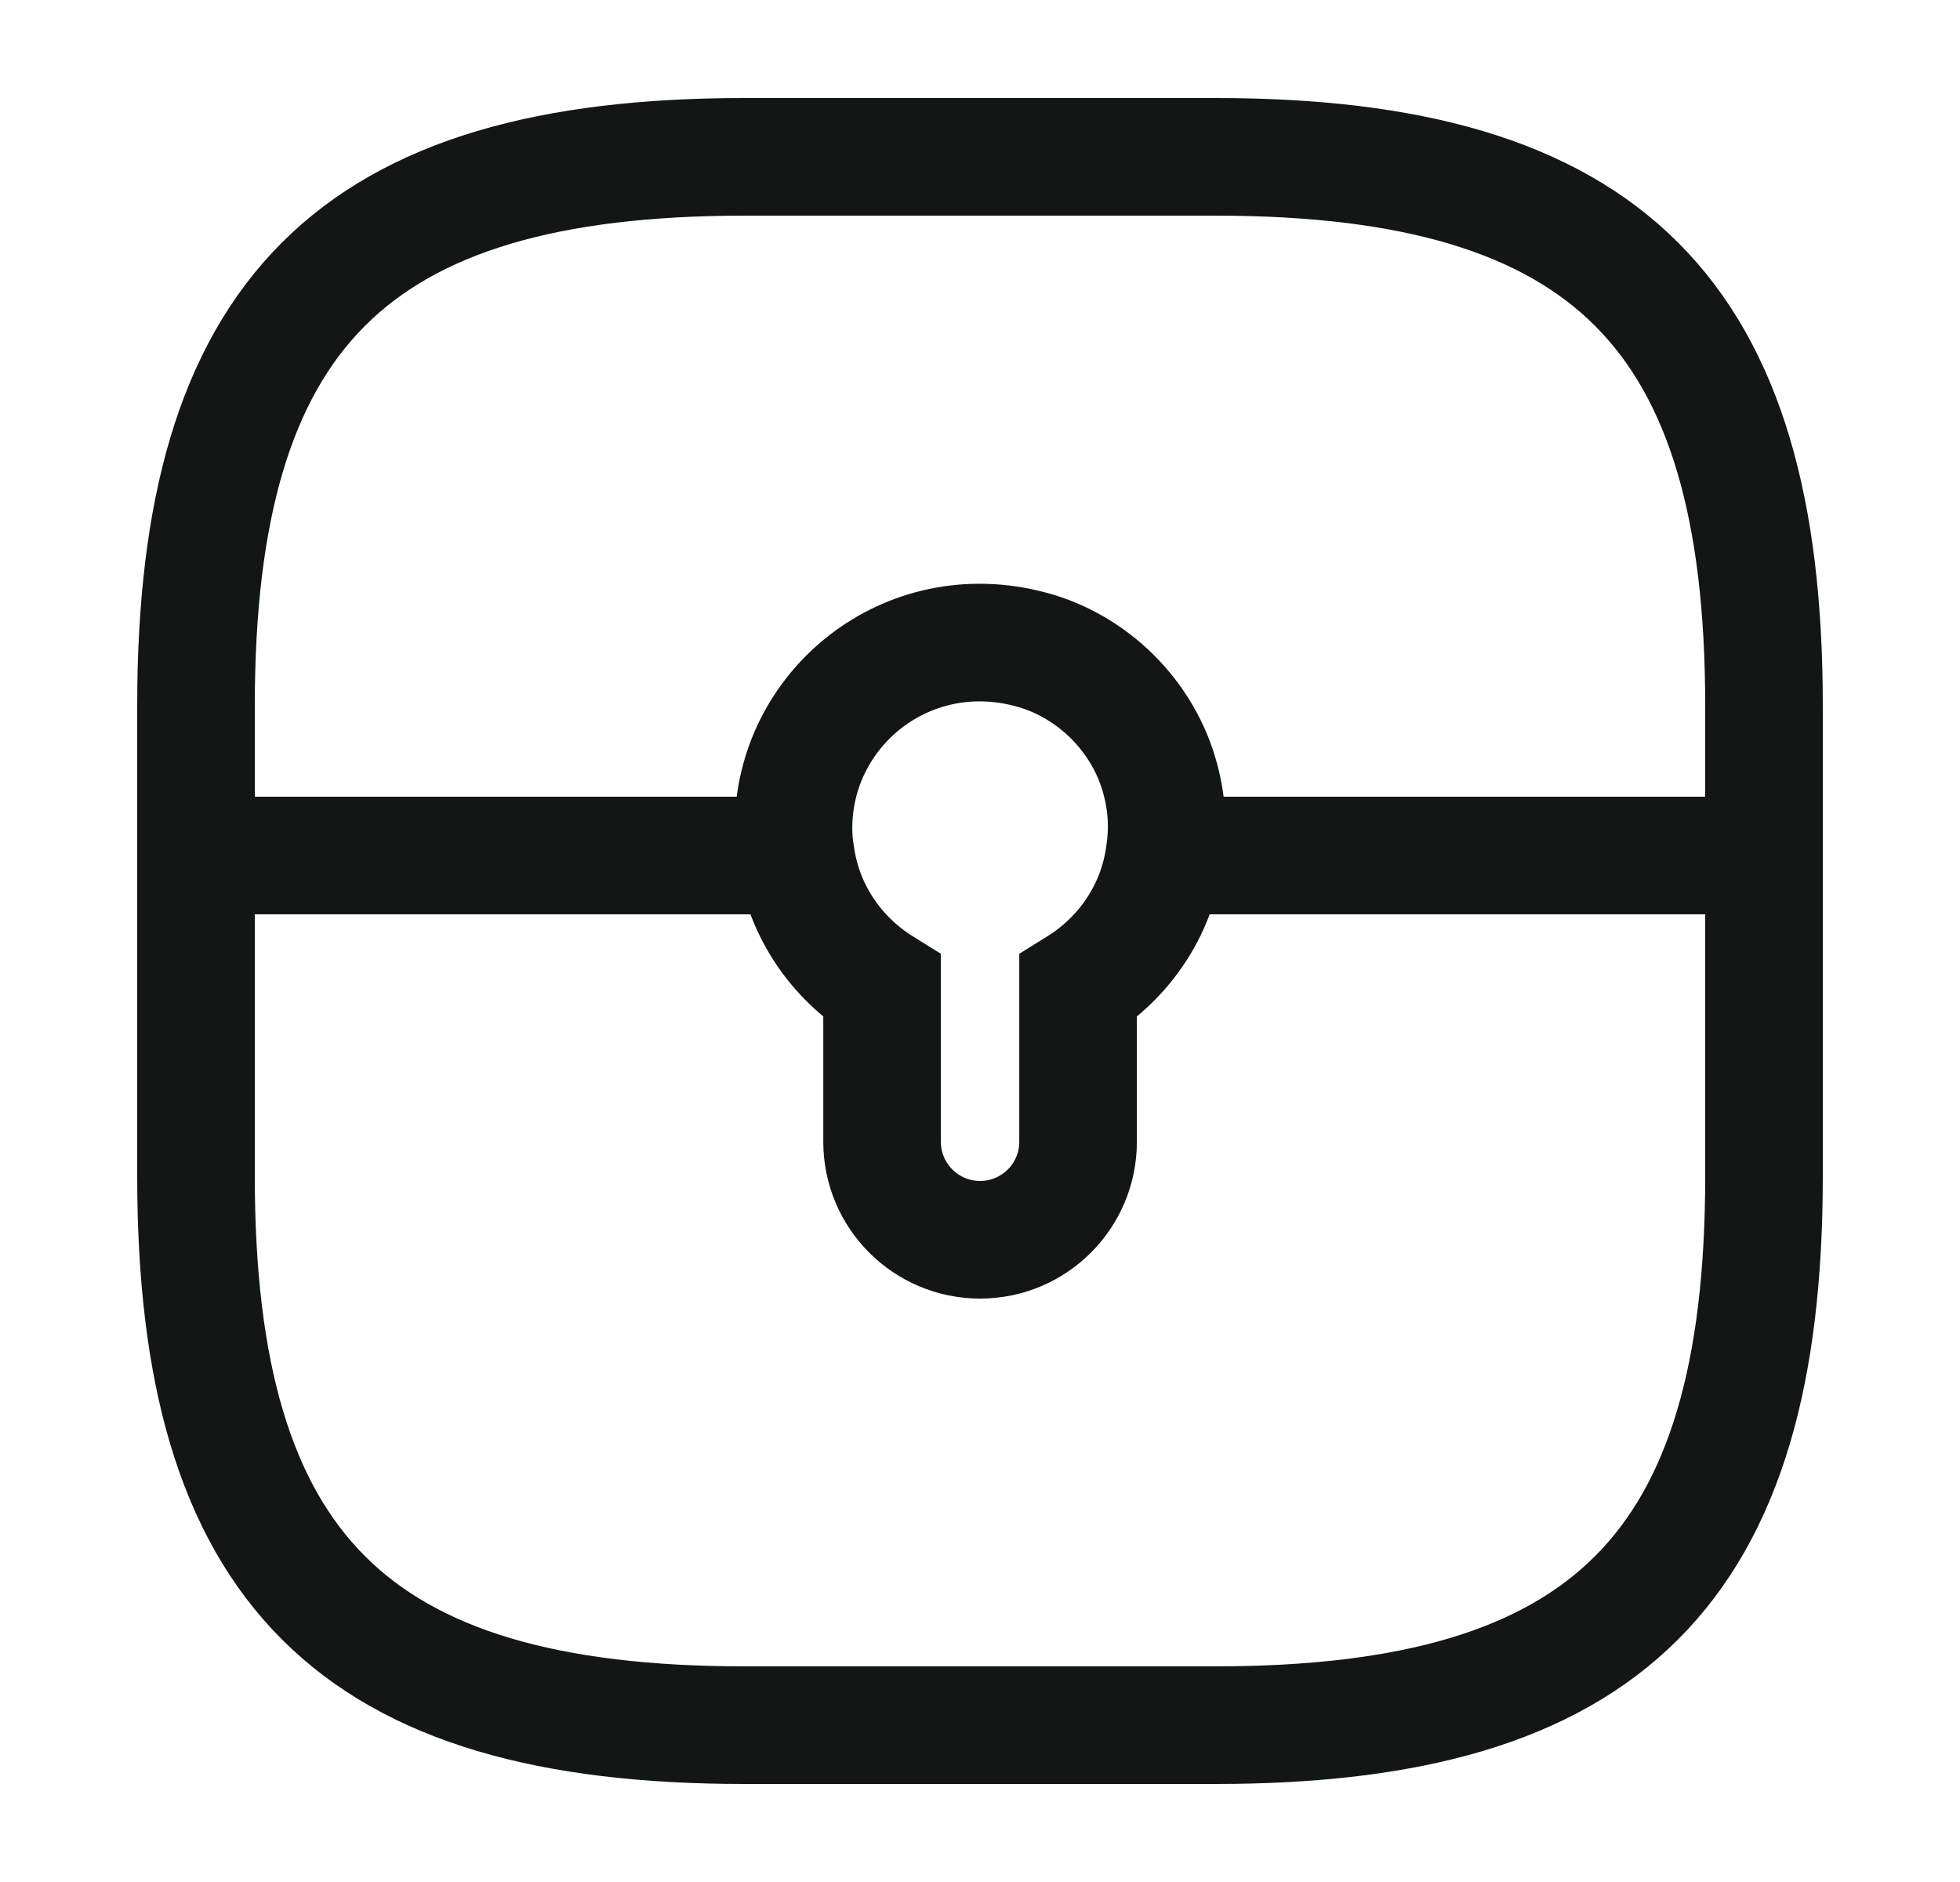
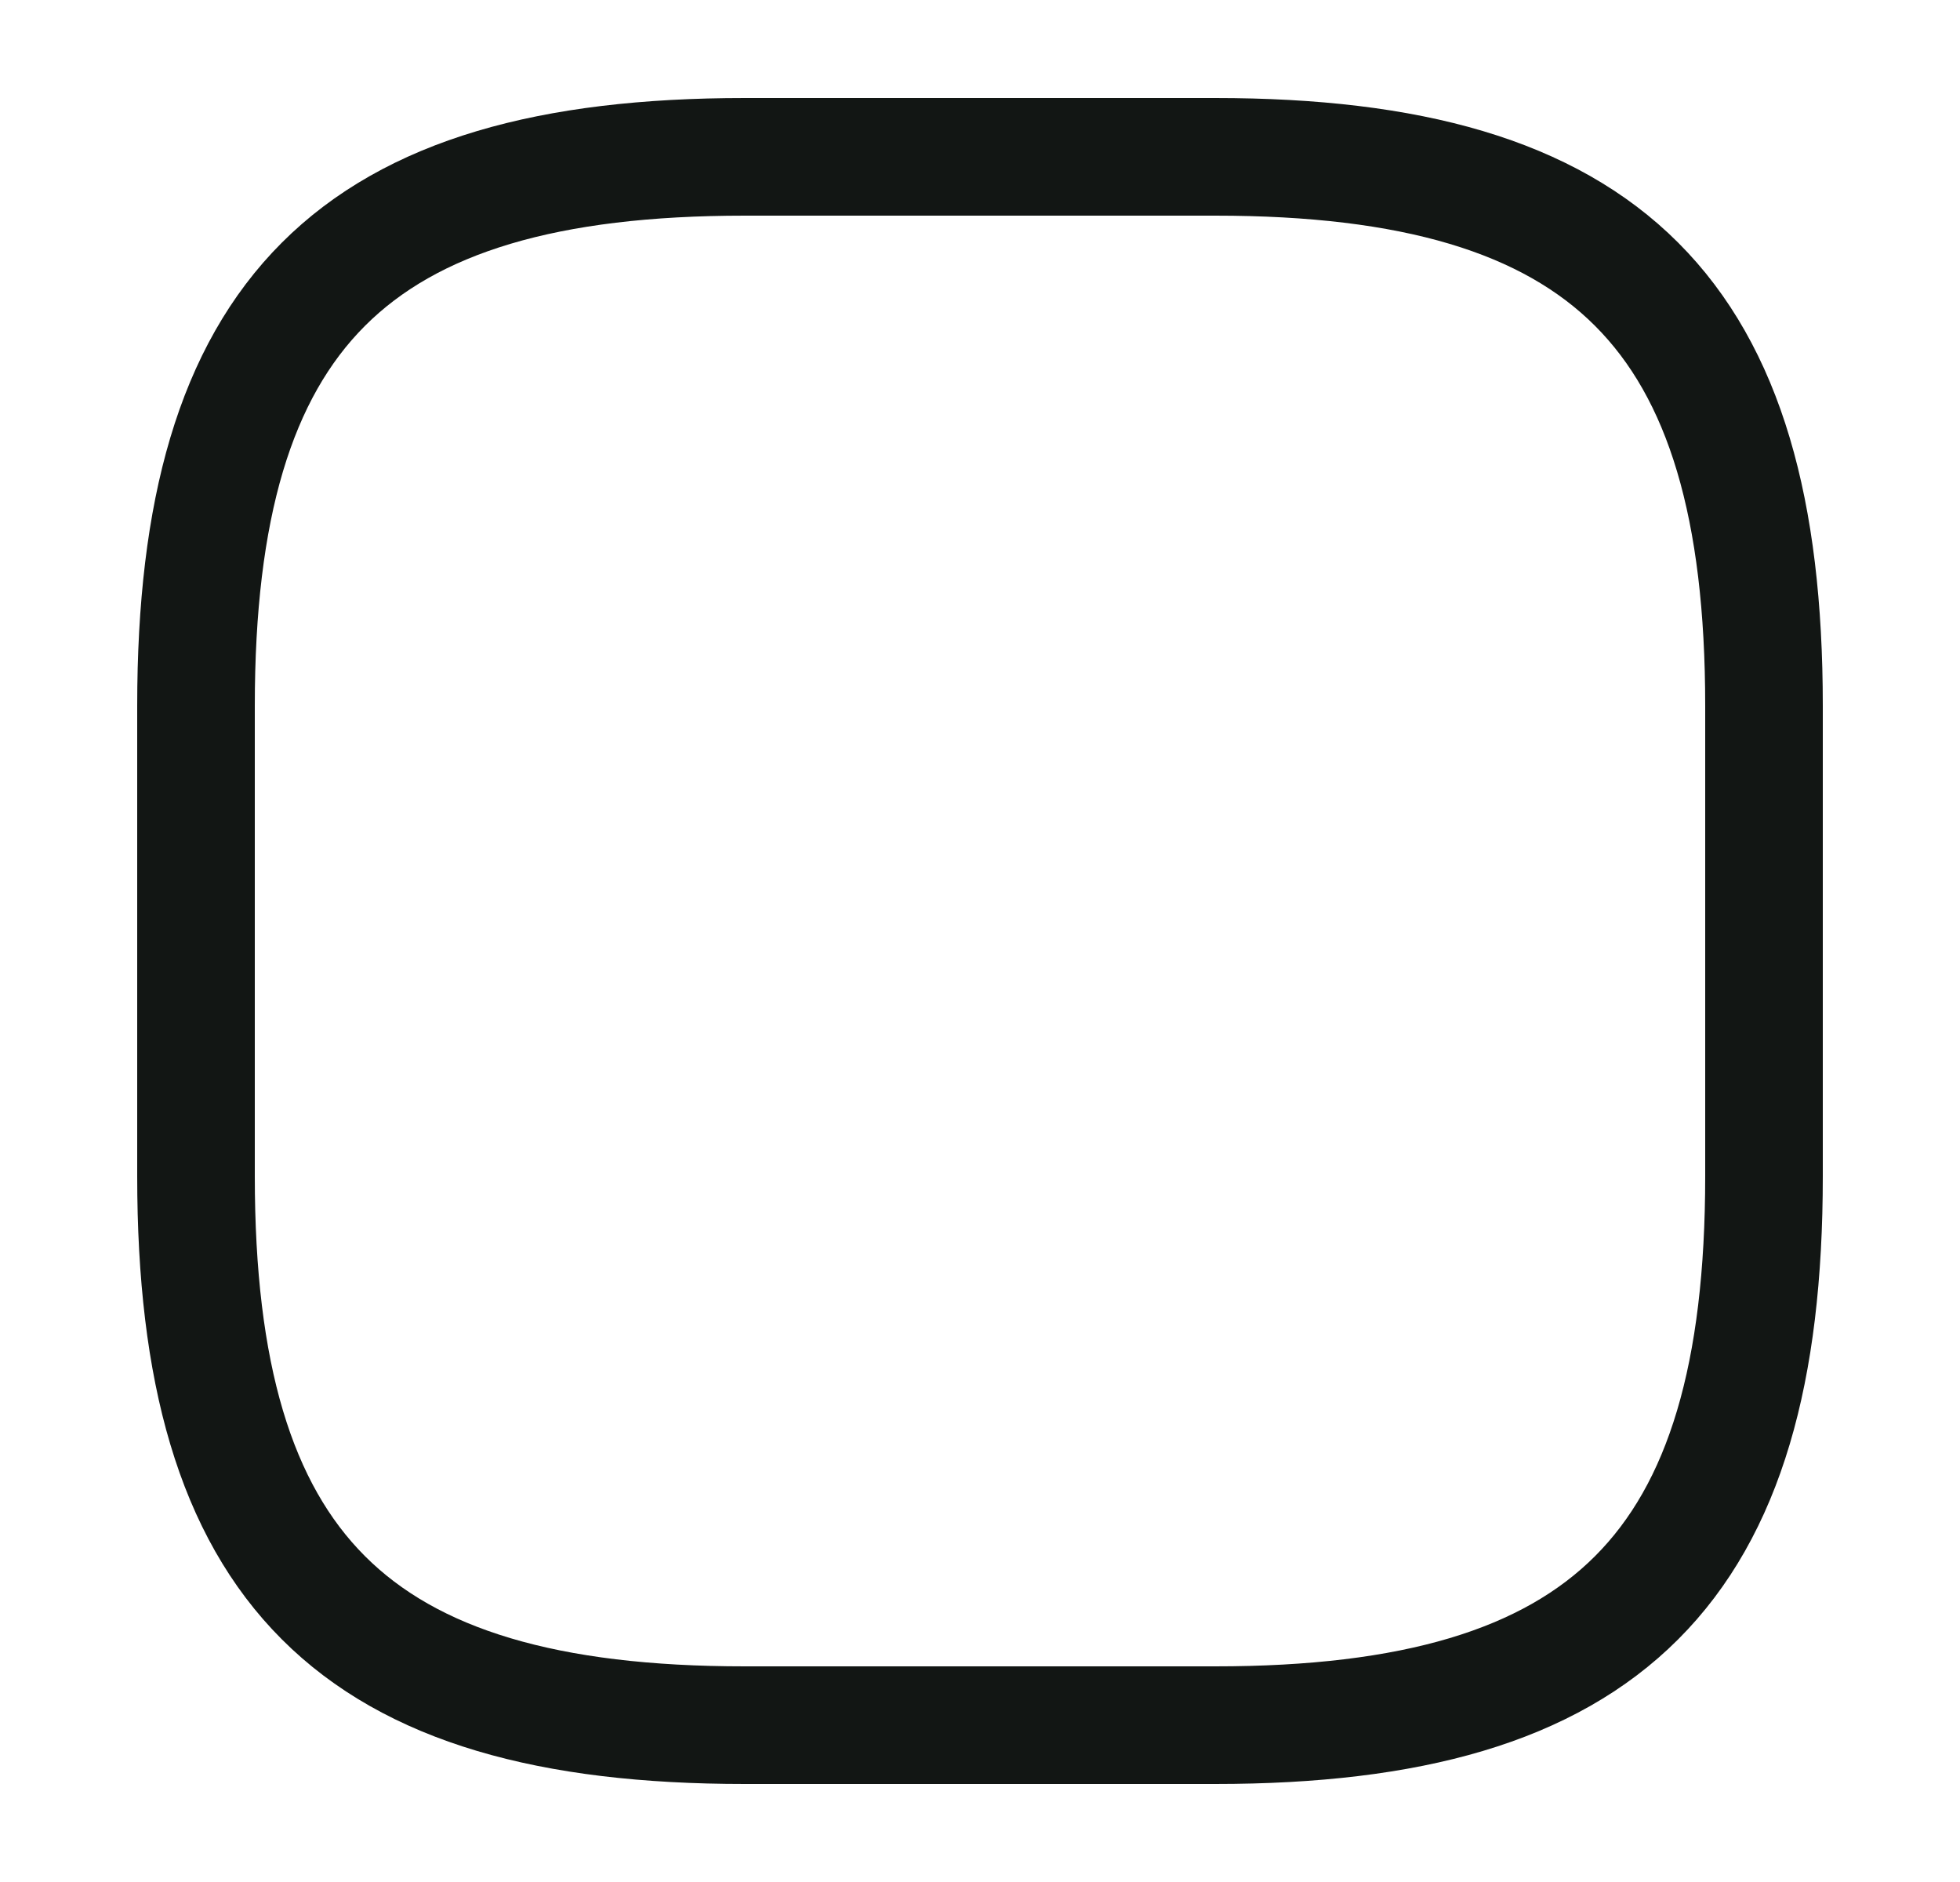
<svg xmlns="http://www.w3.org/2000/svg" width="25" height="24" viewBox="0 0 25 24" fill="none">
  <path d="M9.5 22H15.5C20.5 22 22.5 20 22.5 15V9C22.5 4 20.5 2 15.5 2H9.5C4.5 2 2.5 4 2.5 9V15C2.5 20 4.5 22 9.5 22Z" stroke="#121614" stroke-width="1.5" stroke-linecap="round" stroke-linejoin="round" />
-   <path d="M14.851 10.91C14.751 11.62 14.331 12.22 13.751 12.58V14.56C13.751 15.25 13.191 15.81 12.501 15.81C11.811 15.81 11.251 15.25 11.251 14.56V12.58C10.671 12.22 10.251 11.62 10.151 10.91C10.131 10.8 10.121 10.68 10.121 10.56C10.121 9.04 11.561 7.86 13.141 8.28C13.941 8.49 14.591 9.14 14.801 9.94C14.891 10.27 14.901 10.6 14.851 10.91Z" stroke="#121614" stroke-width="1.5" stroke-miterlimit="10" />
-   <path d="M22.502 10.91H14.852" stroke="#121614" stroke-width="1.5" stroke-miterlimit="10" />
-   <path d="M10.15 10.91H2.5" stroke="#121614" stroke-width="1.5" stroke-miterlimit="10" />
</svg>